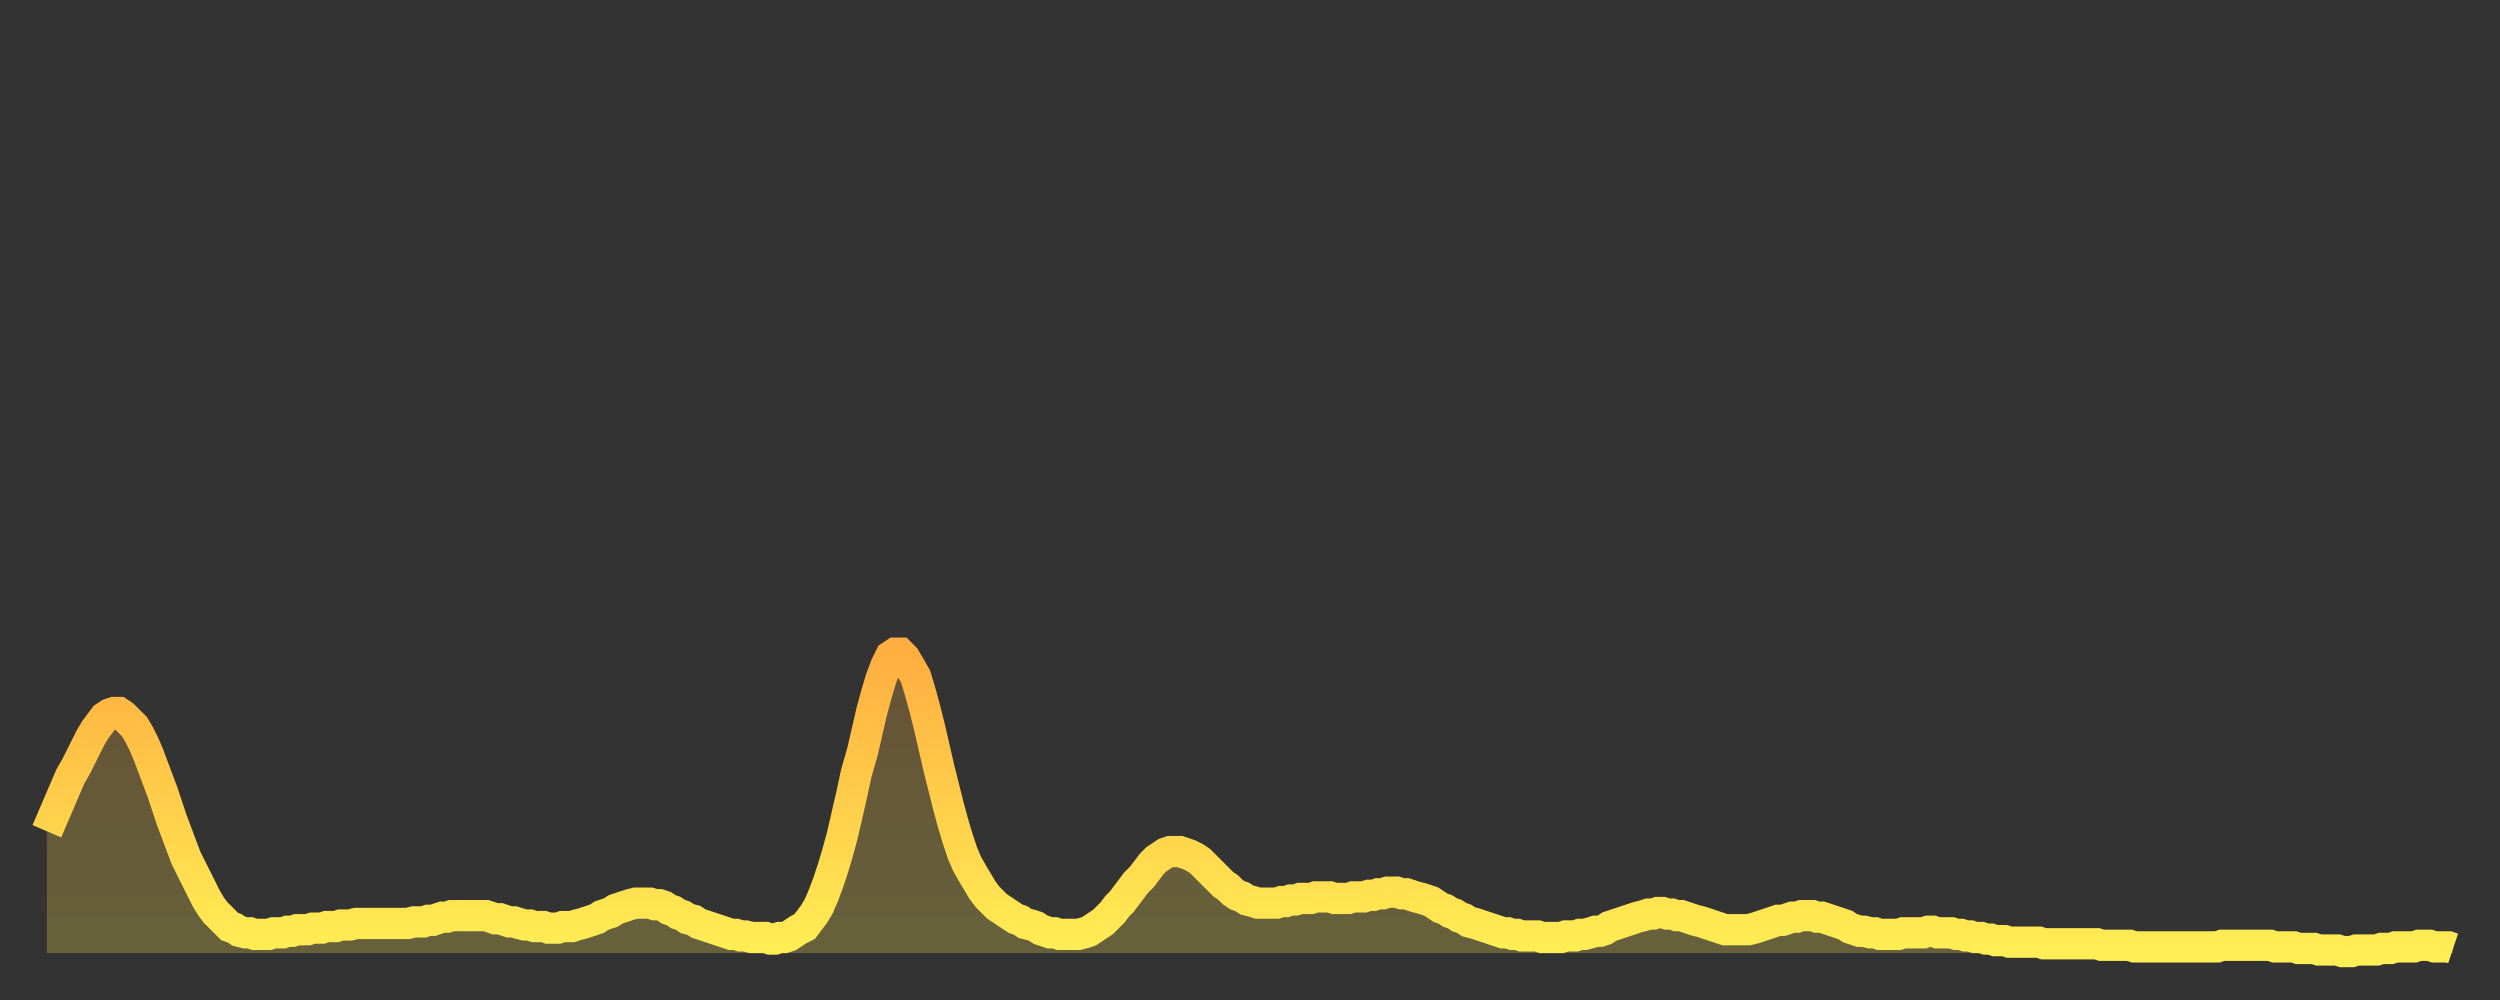
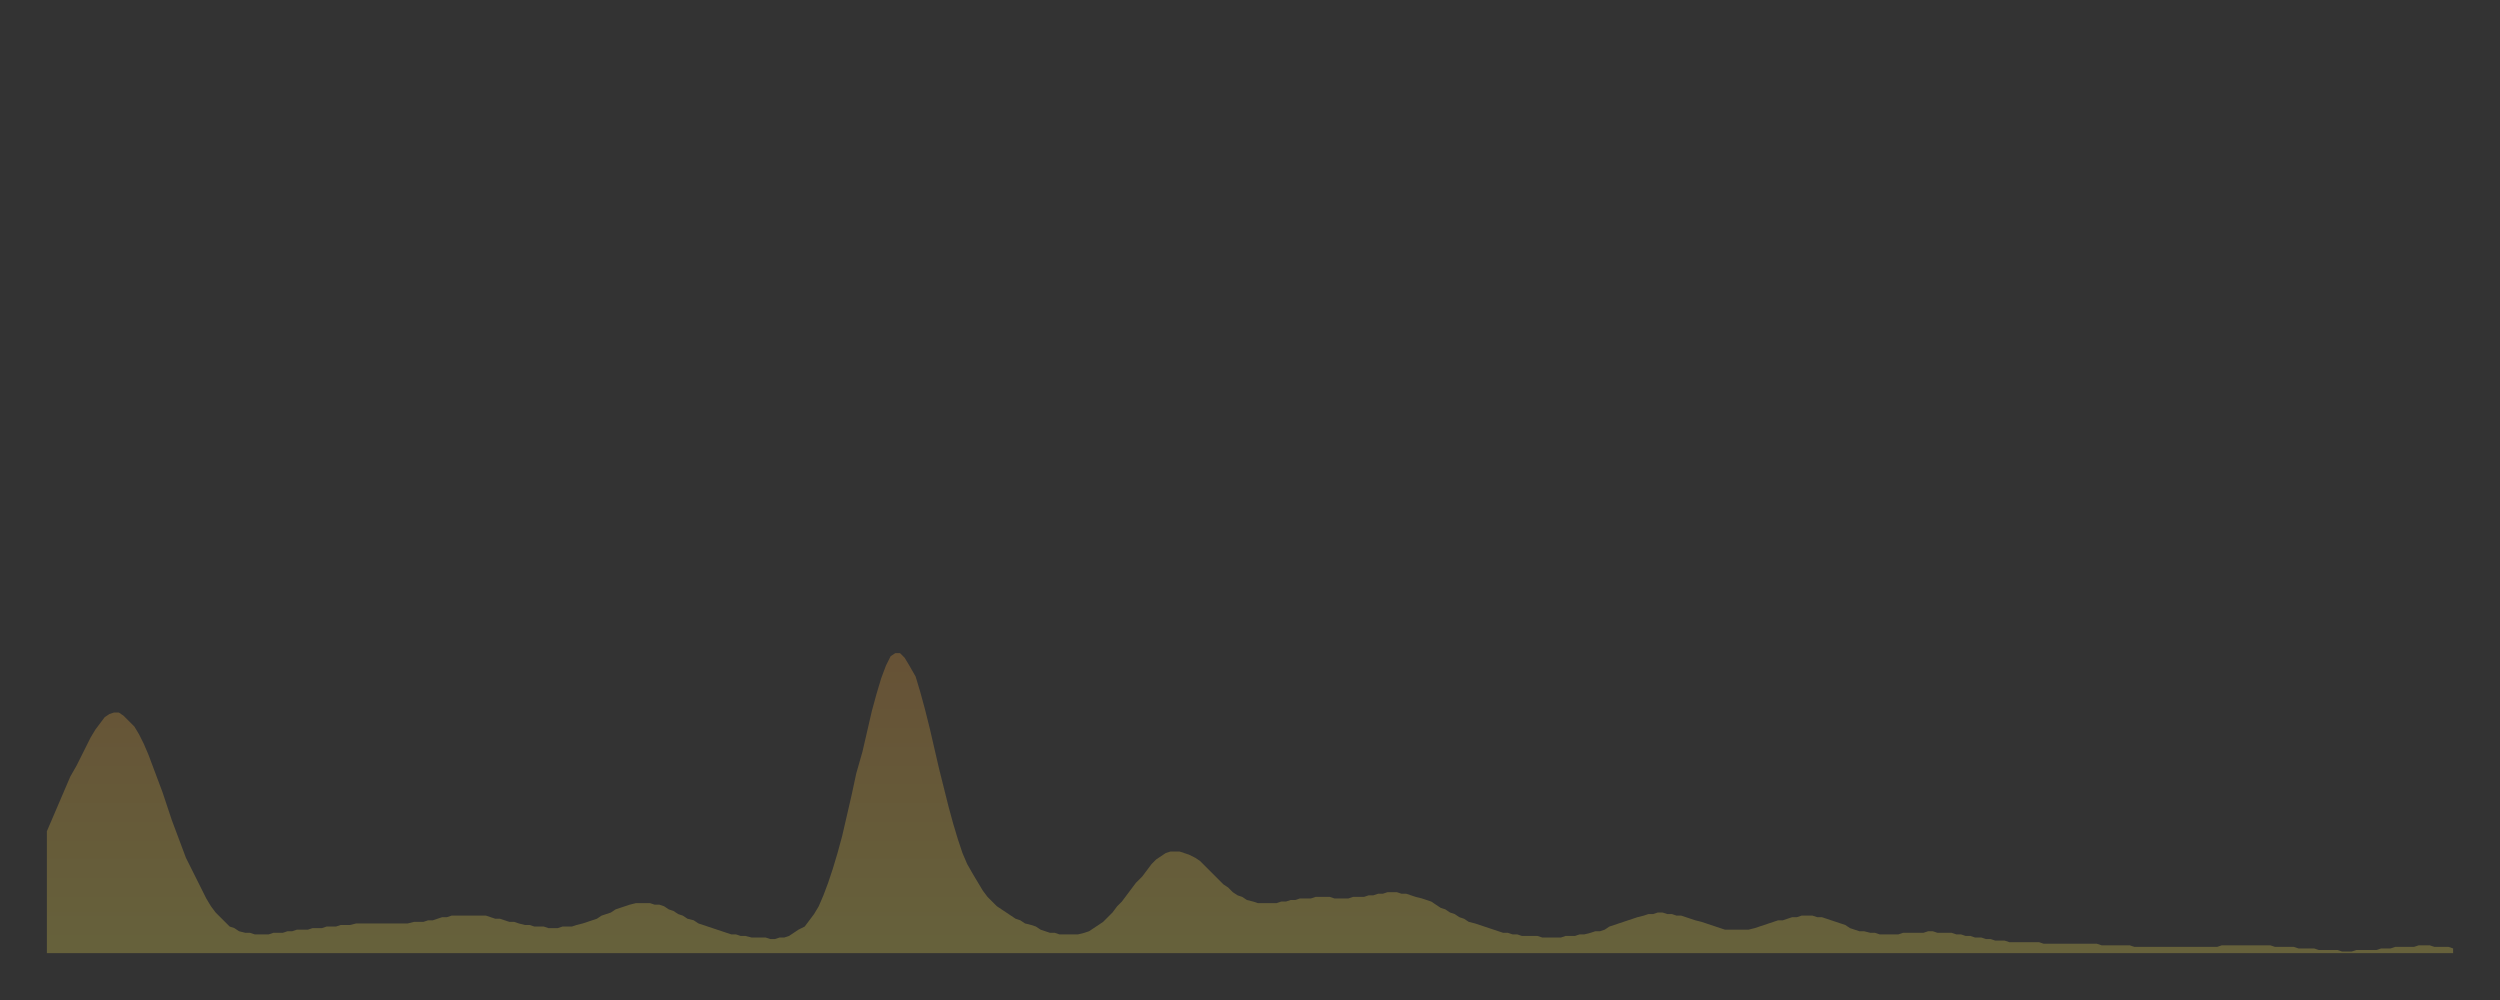
<svg xmlns="http://www.w3.org/2000/svg" baseProfile="full" height="64" version="1.1" width="160">
  <rect width="100%" height="100%" fill="#333333" stroke="none" />
  <defs>
    <linearGradient id="id354884" x1="0" x2="0" y1="0" y2="1">
      <stop offset="0%" stop-color="#ffae40" />
      <stop offset="50%" stop-color="#ffce4a" />
      <stop offset="100%" stop-color="#ffee55" />
    </linearGradient>
  </defs>
  <g transform="translate(3,3)">
    <g>
-       <path d="M 0.0 50.2 L 0.3 49.5 0.6 48.8 0.9 48.1 1.2 47.4 1.5 46.7 1.9 46.0 2.2 45.4 2.5 44.8 2.8 44.2 3.1 43.7 3.4 43.3 3.7 42.9 4.0 42.7 4.3 42.6 4.6 42.6 4.9 42.8 5.2 43.1 5.6 43.5 5.9 44.0 6.2 44.6 6.5 45.3 6.8 46.1 7.1 46.9 7.4 47.7 7.7 48.6 8.0 49.5 8.3 50.3 8.6 51.1 8.9 51.9 9.3 52.7 9.6 53.3 9.9 53.9 10.2 54.5 10.5 55.0 10.8 55.4 11.1 55.7 11.4 56.0 11.7 56.3 12.0 56.4 12.3 56.6 12.7 56.7 13.0 56.7 13.3 56.8 13.6 56.8 13.9 56.8 14.2 56.8 14.5 56.7 14.8 56.7 15.1 56.7 15.4 56.6 15.7 56.6 16.0 56.5 16.4 56.5 16.7 56.5 17.0 56.4 17.3 56.4 17.6 56.4 17.9 56.3 18.2 56.3 18.5 56.3 18.8 56.2 19.1 56.2 19.4 56.2 19.8 56.1 20.1 56.1 20.4 56.1 20.7 56.1 21.0 56.1 21.3 56.1 21.6 56.1 21.9 56.1 22.2 56.1 22.5 56.1 22.8 56.1 23.1 56.1 23.5 56.0 23.8 56.0 24.1 56.0 24.4 55.9 24.7 55.9 25.0 55.8 25.3 55.7 25.6 55.7 25.9 55.6 26.2 55.6 26.5 55.6 26.8 55.6 27.2 55.6 27.5 55.6 27.8 55.6 28.1 55.6 28.4 55.7 28.7 55.8 29.0 55.8 29.3 55.9 29.6 56.0 29.9 56.0 30.2 56.1 30.6 56.2 30.9 56.2 31.2 56.3 31.5 56.3 31.8 56.3 32.1 56.4 32.4 56.4 32.7 56.4 33.0 56.3 33.3 56.3 33.6 56.3 33.9 56.2 34.3 56.1 34.6 56.0 34.9 55.9 35.2 55.8 35.5 55.6 35.8 55.5 36.1 55.4 36.4 55.2 36.7 55.1 37.0 55.0 37.3 54.9 37.7 54.8 38.0 54.8 38.3 54.8 38.6 54.8 38.9 54.9 39.2 54.9 39.5 55.0 39.8 55.2 40.1 55.3 40.4 55.5 40.7 55.6 41.0 55.8 41.4 55.9 41.7 56.1 42.0 56.2 42.3 56.3 42.6 56.4 42.9 56.5 43.2 56.6 43.5 56.7 43.8 56.8 44.1 56.8 44.4 56.9 44.7 56.9 45.1 57.0 45.4 57.0 45.7 57.0 46.0 57.0 46.3 57.1 46.6 57.1 46.9 57.0 47.2 57.0 47.5 56.9 47.8 56.7 48.1 56.5 48.5 56.3 48.8 55.9 49.1 55.5 49.4 55.0 49.7 54.3 50.0 53.5 50.3 52.6 50.6 51.6 50.9 50.5 51.2 49.2 51.5 47.9 51.8 46.5 52.2 45.1 52.5 43.8 52.8 42.5 53.1 41.4 53.4 40.4 53.7 39.6 54.0 39.0 54.3 38.8 54.6 38.8 54.9 39.1 55.2 39.6 55.6 40.3 55.9 41.3 56.2 42.4 56.5 43.6 56.8 44.9 57.1 46.2 57.4 47.4 57.7 48.6 58.0 49.7 58.3 50.7 58.6 51.6 58.9 52.3 59.3 53.0 59.6 53.5 59.9 54.0 60.2 54.4 60.5 54.7 60.8 55.0 61.1 55.2 61.4 55.4 61.7 55.6 62.0 55.8 62.3 55.9 62.6 56.1 63.0 56.2 63.3 56.3 63.6 56.5 63.9 56.6 64.2 56.7 64.5 56.7 64.8 56.8 65.1 56.8 65.4 56.8 65.7 56.8 66.0 56.8 66.4 56.7 66.7 56.6 67.0 56.4 67.3 56.2 67.6 56.0 67.9 55.7 68.2 55.4 68.5 55.0 68.8 54.7 69.1 54.3 69.4 53.9 69.7 53.5 70.1 53.1 70.4 52.7 70.7 52.3 71.0 52.0 71.3 51.8 71.6 51.6 71.9 51.5 72.2 51.5 72.5 51.5 72.8 51.6 73.1 51.7 73.5 51.9 73.8 52.1 74.1 52.4 74.4 52.7 74.7 53.0 75.0 53.3 75.3 53.6 75.6 53.8 75.9 54.1 76.2 54.3 76.5 54.4 76.8 54.6 77.2 54.7 77.5 54.8 77.8 54.8 78.1 54.8 78.4 54.8 78.7 54.8 79.0 54.7 79.3 54.7 79.6 54.6 79.9 54.6 80.2 54.5 80.5 54.5 80.9 54.5 81.2 54.4 81.5 54.4 81.8 54.4 82.1 54.4 82.4 54.5 82.7 54.5 83.0 54.5 83.3 54.5 83.6 54.4 83.9 54.4 84.3 54.4 84.6 54.3 84.9 54.3 85.2 54.2 85.5 54.2 85.8 54.1 86.1 54.1 86.4 54.1 86.7 54.2 87.0 54.2 87.3 54.3 87.6 54.4 88.0 54.5 88.3 54.6 88.6 54.7 88.9 54.9 89.2 55.1 89.5 55.2 89.8 55.4 90.1 55.5 90.4 55.7 90.7 55.8 91.0 56.0 91.4 56.1 91.7 56.2 92.0 56.3 92.3 56.4 92.6 56.5 92.9 56.6 93.2 56.7 93.5 56.7 93.8 56.8 94.1 56.8 94.4 56.9 94.7 56.9 95.1 56.9 95.4 56.9 95.7 57.0 96.0 57.0 96.3 57.0 96.6 57.0 96.9 57.0 97.2 56.9 97.5 56.9 97.8 56.9 98.1 56.8 98.4 56.8 98.8 56.7 99.1 56.6 99.4 56.6 99.7 56.5 100.0 56.3 100.3 56.2 100.6 56.1 100.9 56.0 101.2 55.9 101.5 55.8 101.8 55.7 102.2 55.6 102.5 55.5 102.8 55.5 103.1 55.4 103.4 55.4 103.7 55.5 104.0 55.5 104.3 55.6 104.6 55.6 104.9 55.7 105.2 55.8 105.5 55.9 105.9 56.0 106.2 56.1 106.5 56.2 106.8 56.3 107.1 56.4 107.4 56.5 107.7 56.5 108.0 56.5 108.3 56.5 108.6 56.5 108.9 56.5 109.3 56.4 109.6 56.3 109.9 56.2 110.2 56.1 110.5 56.0 110.8 55.9 111.1 55.9 111.4 55.8 111.7 55.7 112.0 55.7 112.3 55.6 112.6 55.6 113.0 55.6 113.3 55.7 113.6 55.7 113.9 55.8 114.2 55.9 114.5 56.0 114.8 56.1 115.1 56.2 115.4 56.4 115.7 56.5 116.0 56.6 116.3 56.6 116.7 56.7 117.0 56.7 117.3 56.8 117.6 56.8 117.9 56.8 118.2 56.8 118.5 56.8 118.8 56.7 119.1 56.7 119.4 56.7 119.7 56.7 120.1 56.7 120.4 56.6 120.7 56.6 121.0 56.7 121.3 56.7 121.6 56.7 121.9 56.7 122.2 56.8 122.5 56.8 122.8 56.9 123.1 56.9 123.4 57.0 123.8 57.0 124.1 57.1 124.4 57.1 124.7 57.2 125.0 57.2 125.3 57.2 125.6 57.3 125.9 57.3 126.2 57.3 126.5 57.3 126.8 57.3 127.2 57.3 127.5 57.3 127.8 57.4 128.1 57.4 128.4 57.4 128.7 57.4 129.0 57.4 129.3 57.4 129.6 57.4 129.9 57.4 130.2 57.4 130.5 57.4 130.9 57.4 131.2 57.4 131.5 57.5 131.8 57.5 132.1 57.5 132.4 57.5 132.7 57.5 133.0 57.5 133.3 57.5 133.6 57.6 133.9 57.6 134.2 57.6 134.6 57.6 134.9 57.6 135.2 57.6 135.5 57.6 135.8 57.6 136.1 57.6 136.4 57.6 136.7 57.6 137.0 57.6 137.3 57.6 137.6 57.6 138.0 57.6 138.3 57.6 138.6 57.6 138.9 57.6 139.2 57.5 139.5 57.5 139.8 57.5 140.1 57.5 140.4 57.5 140.7 57.5 141.0 57.5 141.3 57.5 141.7 57.5 142.0 57.5 142.3 57.5 142.6 57.6 142.9 57.6 143.2 57.6 143.5 57.6 143.8 57.6 144.1 57.7 144.4 57.7 144.7 57.7 145.1 57.7 145.4 57.8 145.7 57.8 146.0 57.8 146.3 57.8 146.6 57.8 146.9 57.9 147.2 57.9 147.5 57.9 147.8 57.8 148.1 57.8 148.4 57.8 148.8 57.8 149.1 57.8 149.4 57.7 149.7 57.7 150.0 57.7 150.3 57.6 150.6 57.6 150.9 57.6 151.2 57.6 151.5 57.6 151.8 57.5 152.1 57.5 152.5 57.5 152.8 57.6 153.1 57.6 153.4 57.6 153.7 57.6 154.0 57.7" fill="none" id="graph-curve" opacity="1" stroke="url(#id354884)" stroke-width="2" />
      <path d="M 0 58 L 0.0 50.2 0.3 49.5 0.6 48.8 0.9 48.1 1.2 47.4 1.5 46.7 1.9 46.0 2.2 45.4 2.5 44.8 2.8 44.2 3.1 43.7 3.4 43.3 3.7 42.9 4.0 42.7 4.3 42.6 4.6 42.6 4.9 42.8 5.2 43.1 5.6 43.5 5.9 44.0 6.2 44.6 6.5 45.3 6.8 46.1 7.1 46.9 7.4 47.7 7.7 48.6 8.0 49.5 8.3 50.3 8.6 51.1 8.9 51.9 9.3 52.7 9.6 53.3 9.9 53.9 10.2 54.5 10.5 55.0 10.8 55.4 11.1 55.7 11.4 56.0 11.7 56.3 12.0 56.4 12.3 56.6 12.7 56.7 13.0 56.7 13.3 56.8 13.6 56.8 13.9 56.8 14.2 56.8 14.5 56.7 14.8 56.7 15.1 56.7 15.4 56.6 15.7 56.6 16.0 56.5 16.4 56.5 16.7 56.5 17.0 56.4 17.3 56.4 17.6 56.4 17.9 56.3 18.2 56.3 18.5 56.3 18.8 56.2 19.1 56.2 19.4 56.2 19.8 56.1 20.1 56.1 20.4 56.1 20.7 56.1 21.0 56.1 21.3 56.1 21.6 56.1 21.9 56.1 22.2 56.1 22.5 56.1 22.8 56.1 23.1 56.1 23.5 56.0 23.8 56.0 24.1 56.0 24.4 55.9 24.7 55.9 25.0 55.8 25.3 55.7 25.6 55.7 25.9 55.6 26.2 55.6 26.5 55.6 26.8 55.6 27.2 55.6 27.5 55.6 27.8 55.6 28.1 55.6 28.4 55.7 28.7 55.8 29.0 55.8 29.3 55.9 29.6 56.0 29.9 56.0 30.2 56.1 30.6 56.2 30.9 56.2 31.2 56.3 31.5 56.3 31.8 56.3 32.1 56.4 32.4 56.4 32.7 56.4 33.0 56.3 33.3 56.3 33.6 56.3 33.9 56.2 34.3 56.1 34.6 56.0 34.9 55.9 35.2 55.8 35.5 55.6 35.8 55.5 36.1 55.4 36.4 55.2 36.7 55.1 37.0 55.0 37.3 54.9 37.7 54.8 38.0 54.8 38.3 54.8 38.6 54.8 38.9 54.9 39.2 54.9 39.5 55.0 39.8 55.2 40.1 55.3 40.4 55.5 40.7 55.6 41.0 55.8 41.4 55.9 41.7 56.1 42.0 56.2 42.3 56.3 42.6 56.4 42.9 56.5 43.2 56.6 43.5 56.7 43.8 56.8 44.1 56.8 44.4 56.9 44.7 56.9 45.1 57.0 45.4 57.0 45.7 57.0 46.0 57.0 46.3 57.1 46.6 57.1 46.9 57.0 47.2 57.0 47.5 56.9 47.8 56.7 48.1 56.5 48.5 56.3 48.8 55.9 49.1 55.5 49.4 55.0 49.7 54.3 50.0 53.5 50.3 52.6 50.6 51.6 50.9 50.5 51.2 49.2 51.5 47.9 51.8 46.5 52.2 45.1 52.5 43.8 52.8 42.5 53.1 41.4 53.4 40.4 53.7 39.6 54.0 39.0 54.3 38.8 54.6 38.8 54.9 39.1 55.2 39.6 55.6 40.3 55.9 41.3 56.2 42.4 56.5 43.6 56.8 44.9 57.1 46.2 57.4 47.4 57.7 48.6 58.0 49.7 58.3 50.7 58.6 51.6 58.9 52.3 59.3 53.0 59.6 53.5 59.9 54.0 60.2 54.4 60.5 54.7 60.8 55.0 61.1 55.2 61.4 55.4 61.7 55.6 62.0 55.8 62.3 55.9 62.6 56.1 63.0 56.2 63.3 56.3 63.6 56.5 63.9 56.6 64.2 56.7 64.5 56.7 64.8 56.8 65.1 56.8 65.4 56.8 65.7 56.8 66.0 56.8 66.4 56.7 66.7 56.6 67.0 56.4 67.3 56.2 67.6 56.0 67.9 55.7 68.2 55.4 68.5 55.0 68.8 54.7 69.1 54.3 69.4 53.9 69.7 53.5 70.1 53.1 70.4 52.7 70.7 52.3 71.0 52.0 71.3 51.8 71.6 51.6 71.9 51.5 72.2 51.5 72.5 51.5 72.8 51.6 73.1 51.7 73.5 51.9 73.8 52.1 74.1 52.4 74.4 52.7 74.7 53.0 75.0 53.3 75.3 53.6 75.6 53.8 75.9 54.1 76.2 54.3 76.5 54.4 76.8 54.6 77.2 54.7 77.5 54.8 77.8 54.8 78.1 54.8 78.4 54.8 78.7 54.8 79.0 54.7 79.3 54.7 79.6 54.6 79.9 54.6 80.2 54.5 80.5 54.5 80.9 54.5 81.2 54.4 81.5 54.4 81.8 54.4 82.1 54.4 82.4 54.5 82.7 54.5 83.0 54.5 83.3 54.5 83.6 54.4 83.9 54.4 84.3 54.4 84.6 54.3 84.9 54.3 85.2 54.2 85.5 54.2 85.8 54.1 86.1 54.1 86.4 54.1 86.7 54.2 87.0 54.2 87.3 54.3 87.6 54.4 88.0 54.5 88.3 54.6 88.6 54.7 88.9 54.9 89.2 55.1 89.5 55.2 89.8 55.4 90.1 55.5 90.4 55.7 90.7 55.8 91.0 56.0 91.4 56.1 91.7 56.2 92.0 56.3 92.3 56.4 92.6 56.5 92.9 56.6 93.2 56.7 93.5 56.7 93.8 56.8 94.1 56.8 94.4 56.9 94.7 56.9 95.1 56.9 95.4 56.9 95.7 57.0 96.0 57.0 96.3 57.0 96.6 57.0 96.9 57.0 97.2 56.9 97.5 56.9 97.8 56.9 98.1 56.8 98.4 56.8 98.8 56.7 99.1 56.6 99.4 56.6 99.7 56.5 100.0 56.3 100.3 56.2 100.6 56.1 100.9 56.0 101.2 55.9 101.5 55.8 101.8 55.7 102.2 55.6 102.5 55.5 102.8 55.5 103.1 55.4 103.4 55.4 103.7 55.5 104.0 55.5 104.3 55.6 104.6 55.6 104.9 55.7 105.2 55.8 105.5 55.9 105.9 56.0 106.2 56.1 106.5 56.2 106.8 56.3 107.1 56.4 107.4 56.5 107.7 56.5 108.0 56.5 108.3 56.5 108.6 56.5 108.9 56.5 109.3 56.4 109.6 56.3 109.9 56.2 110.2 56.1 110.5 56.0 110.8 55.9 111.1 55.9 111.4 55.8 111.7 55.7 112.0 55.7 112.3 55.6 112.6 55.6 113.0 55.6 113.3 55.7 113.6 55.7 113.9 55.8 114.2 55.9 114.5 56.0 114.8 56.1 115.1 56.2 115.4 56.4 115.7 56.5 116.0 56.6 116.3 56.6 116.7 56.7 117.0 56.7 117.3 56.8 117.6 56.8 117.9 56.8 118.2 56.8 118.5 56.8 118.8 56.7 119.1 56.7 119.4 56.7 119.7 56.7 120.1 56.7 120.4 56.6 120.7 56.6 121.0 56.7 121.3 56.7 121.6 56.7 121.9 56.7 122.2 56.8 122.5 56.8 122.8 56.9 123.1 56.9 123.4 57.0 123.8 57.0 124.1 57.1 124.4 57.1 124.7 57.2 125.0 57.2 125.3 57.2 125.6 57.3 125.9 57.3 126.2 57.3 126.5 57.3 126.8 57.3 127.2 57.3 127.5 57.3 127.8 57.4 128.1 57.4 128.4 57.4 128.7 57.4 129.0 57.4 129.3 57.4 129.6 57.4 129.9 57.4 130.2 57.4 130.5 57.4 130.9 57.4 131.2 57.4 131.5 57.5 131.8 57.5 132.1 57.5 132.4 57.5 132.7 57.5 133.0 57.5 133.3 57.5 133.6 57.6 133.9 57.6 134.2 57.6 134.6 57.6 134.9 57.6 135.2 57.6 135.5 57.6 135.8 57.6 136.1 57.6 136.4 57.6 136.7 57.6 137.0 57.6 137.3 57.6 137.6 57.6 138.0 57.6 138.3 57.6 138.6 57.6 138.9 57.6 139.2 57.5 139.5 57.5 139.8 57.5 140.1 57.5 140.4 57.5 140.7 57.5 141.0 57.5 141.3 57.5 141.7 57.5 142.0 57.5 142.3 57.5 142.6 57.6 142.9 57.6 143.2 57.6 143.5 57.6 143.8 57.6 144.1 57.7 144.4 57.7 144.7 57.7 145.1 57.7 145.4 57.8 145.7 57.8 146.0 57.8 146.3 57.8 146.6 57.8 146.9 57.9 147.2 57.9 147.5 57.9 147.8 57.8 148.1 57.8 148.4 57.8 148.8 57.8 149.1 57.8 149.4 57.7 149.7 57.7 150.0 57.7 150.3 57.6 150.6 57.6 150.9 57.6 151.2 57.6 151.5 57.6 151.8 57.5 152.1 57.5 152.5 57.5 152.8 57.6 153.1 57.6 153.4 57.6 153.7 57.6 154.0 57.7 154 58" fill="url(#id354884)" fill-opacity=".25" id="graph-shadow" />
    </g>
  </g>
</svg>